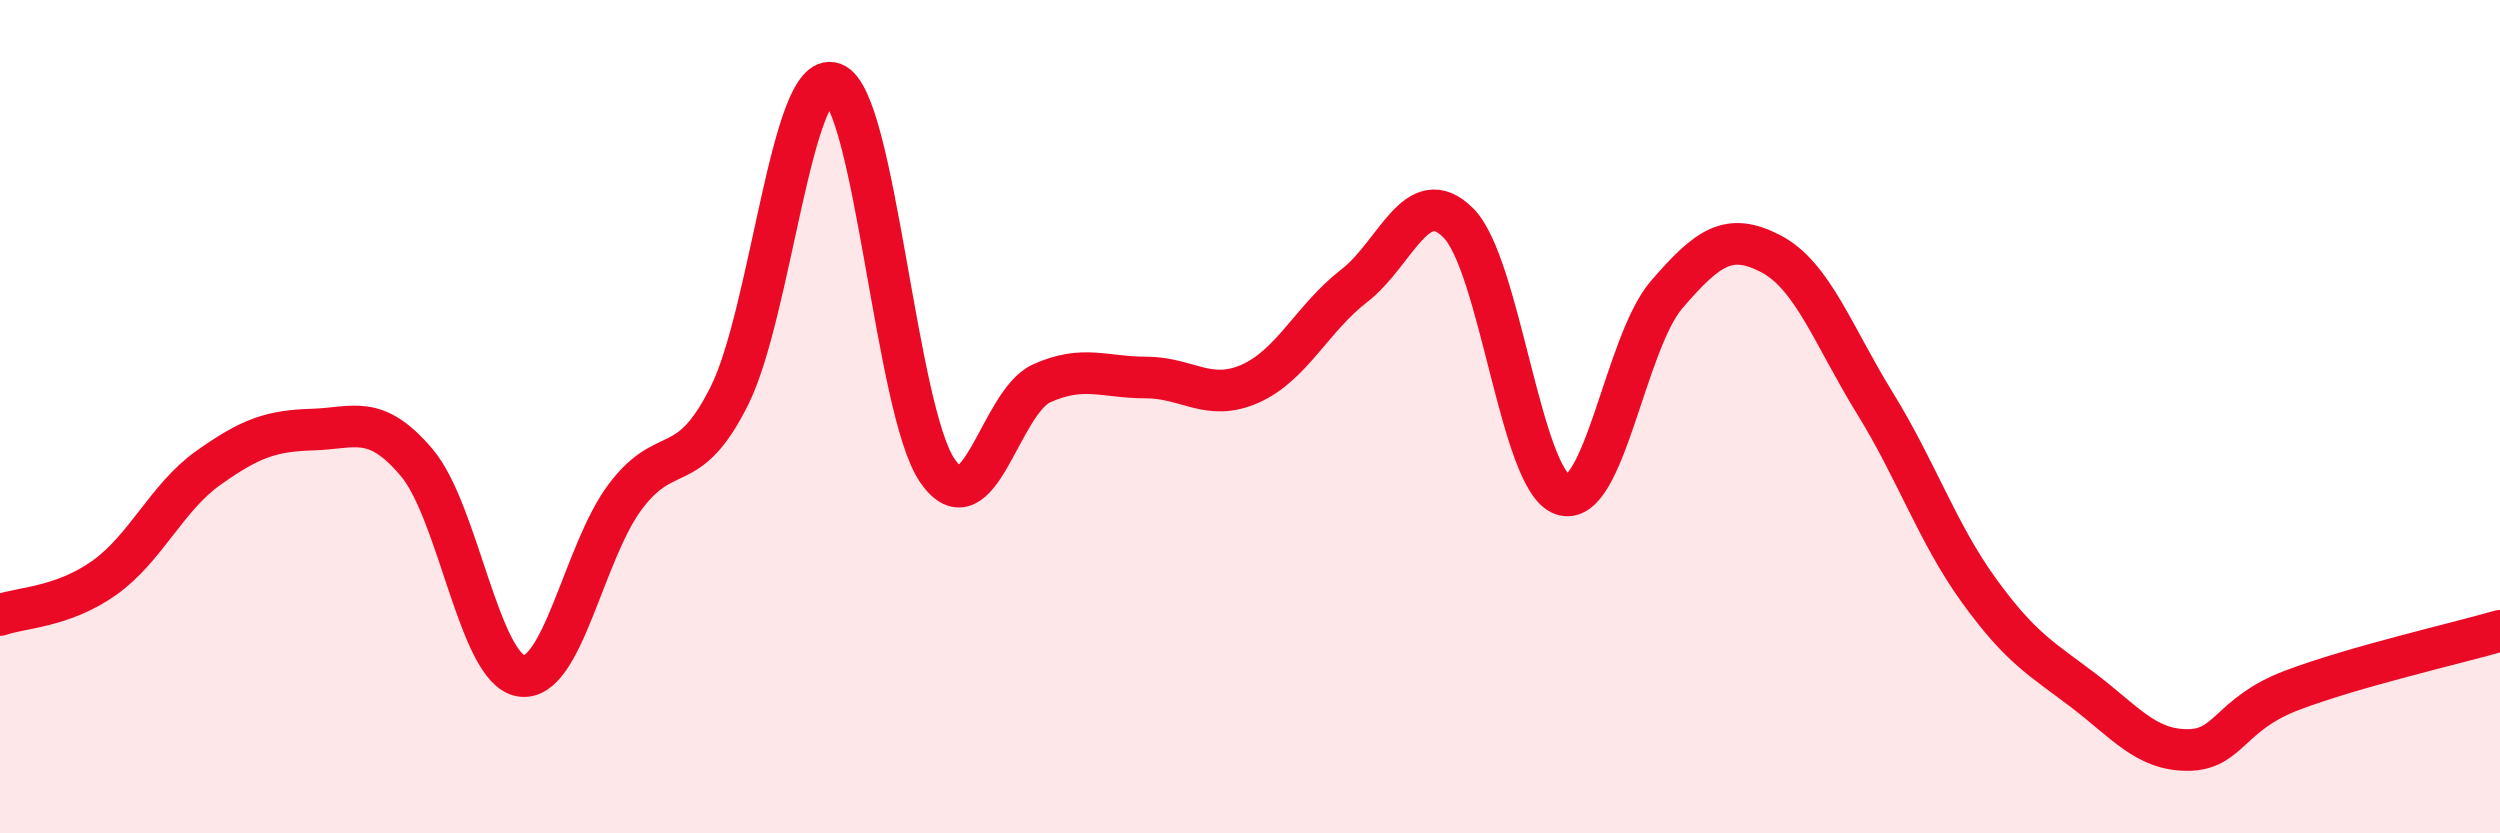
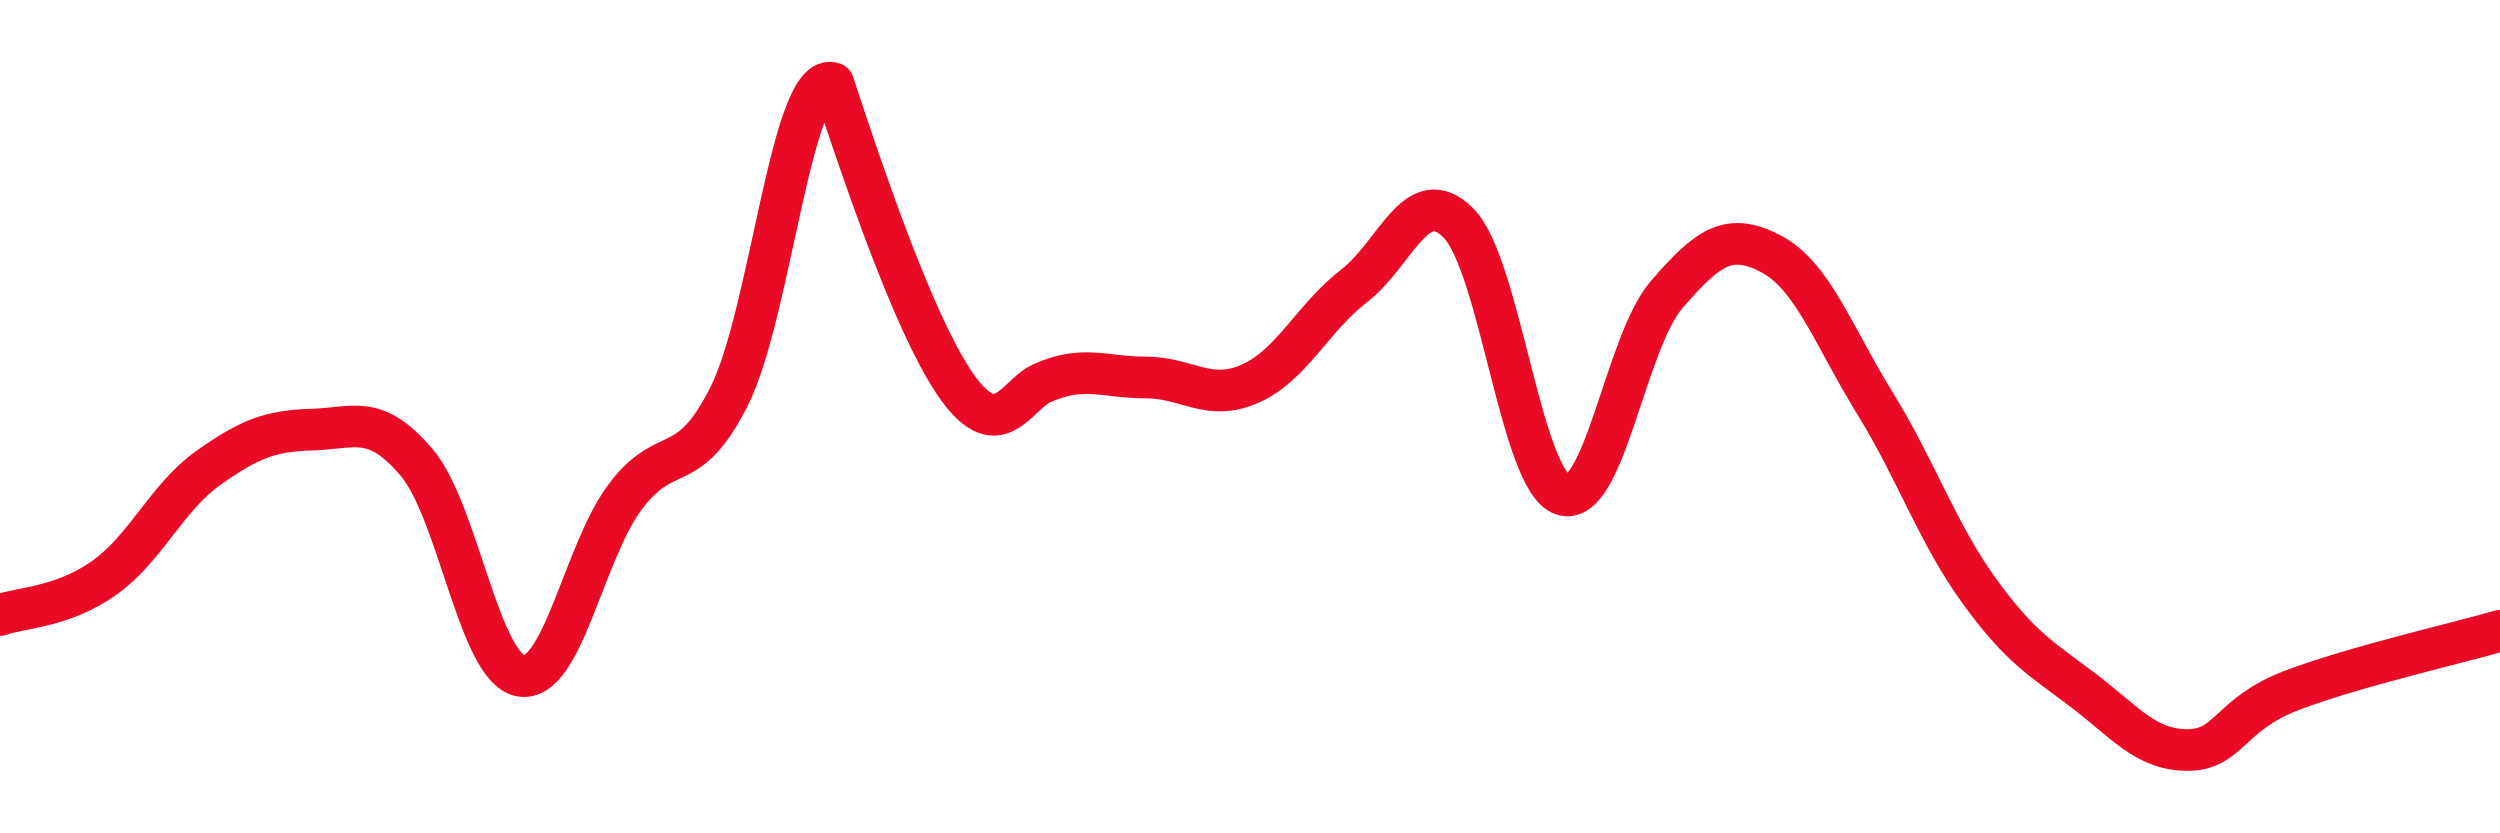
<svg xmlns="http://www.w3.org/2000/svg" width="60" height="20" viewBox="0 0 60 20">
-   <path d="M 0,14.76 C 0.5,14.58 1.5,14.58 2.5,13.87 C 3.5,13.16 4,11.94 5,11.23 C 6,10.52 6.5,10.34 7.5,10.31 C 8.5,10.28 9,9.92 10,11.1 C 11,12.28 11.5,16.05 12.5,16.22 C 13.5,16.39 14,13.27 15,11.93 C 16,10.59 16.5,11.5 17.5,9.51 C 18.5,7.52 19,1.64 20,2 C 21,2.36 21.5,9.86 22.5,11.3 C 23.5,12.74 24,9.65 25,9.2 C 26,8.75 26.5,9.06 27.5,9.06 C 28.5,9.06 29,9.65 30,9.21 C 31,8.77 31.5,7.63 32.5,6.86 C 33.5,6.09 34,4.35 35,5.35 C 36,6.35 36.5,11.53 37.5,11.87 C 38.5,12.21 39,8.23 40,7.07 C 41,5.91 41.5,5.57 42.5,6.09 C 43.5,6.61 44,8.06 45,9.68 C 46,11.3 46.5,12.8 47.5,14.18 C 48.5,15.56 49,15.81 50,16.57 C 51,17.33 51.5,18 52.5,18 C 53.5,18 53.5,17.14 55,16.57 C 56.5,16 59,15.43 60,15.14L60 20L0 20Z" fill="#EB0A25" opacity="0.1" stroke-linecap="round" stroke-linejoin="round" />
-   <path d="M 0,14.76 C 0.5,14.58 1.5,14.58 2.5,13.87 C 3.5,13.16 4,11.94 5,11.23 C 6,10.52 6.5,10.34 7.5,10.31 C 8.5,10.28 9,9.92 10,11.1 C 11,12.28 11.5,16.05 12.5,16.22 C 13.5,16.39 14,13.27 15,11.93 C 16,10.59 16.5,11.5 17.5,9.51 C 18.5,7.52 19,1.64 20,2 C 21,2.36 21.5,9.86 22.5,11.3 C 23.5,12.74 24,9.65 25,9.2 C 26,8.75 26.5,9.06 27.5,9.06 C 28.5,9.06 29,9.65 30,9.21 C 31,8.77 31.5,7.63 32.5,6.86 C 33.5,6.09 34,4.35 35,5.35 C 36,6.35 36.5,11.53 37.5,11.87 C 38.5,12.21 39,8.23 40,7.07 C 41,5.91 41.5,5.57 42.5,6.09 C 43.5,6.61 44,8.06 45,9.68 C 46,11.3 46.5,12.8 47.5,14.18 C 48.5,15.56 49,15.81 50,16.57 C 51,17.33 51.5,18 52.5,18 C 53.5,18 53.5,17.14 55,16.57 C 56.5,16 59,15.43 60,15.14" stroke="#EB0A25" stroke-width="1" fill="none" stroke-linecap="round" stroke-linejoin="round" />
+   <path d="M 0,14.76 C 0.5,14.58 1.5,14.58 2.5,13.87 C 3.5,13.16 4,11.94 5,11.23 C 6,10.52 6.5,10.34 7.5,10.31 C 8.5,10.28 9,9.92 10,11.1 C 11,12.28 11.5,16.05 12.5,16.22 C 13.5,16.39 14,13.27 15,11.93 C 16,10.59 16.5,11.5 17.5,9.51 C 18.5,7.52 19,1.64 20,2 C 23.5,12.74 24,9.65 25,9.2 C 26,8.75 26.5,9.06 27.5,9.06 C 28.5,9.06 29,9.65 30,9.21 C 31,8.77 31.5,7.63 32.5,6.86 C 33.5,6.09 34,4.35 35,5.35 C 36,6.35 36.5,11.53 37.5,11.87 C 38.5,12.21 39,8.23 40,7.07 C 41,5.91 41.5,5.57 42.5,6.09 C 43.5,6.61 44,8.06 45,9.68 C 46,11.3 46.5,12.8 47.5,14.18 C 48.5,15.56 49,15.81 50,16.57 C 51,17.33 51.5,18 52.5,18 C 53.5,18 53.5,17.14 55,16.57 C 56.5,16 59,15.43 60,15.14" stroke="#EB0A25" stroke-width="1" fill="none" stroke-linecap="round" stroke-linejoin="round" />
</svg>